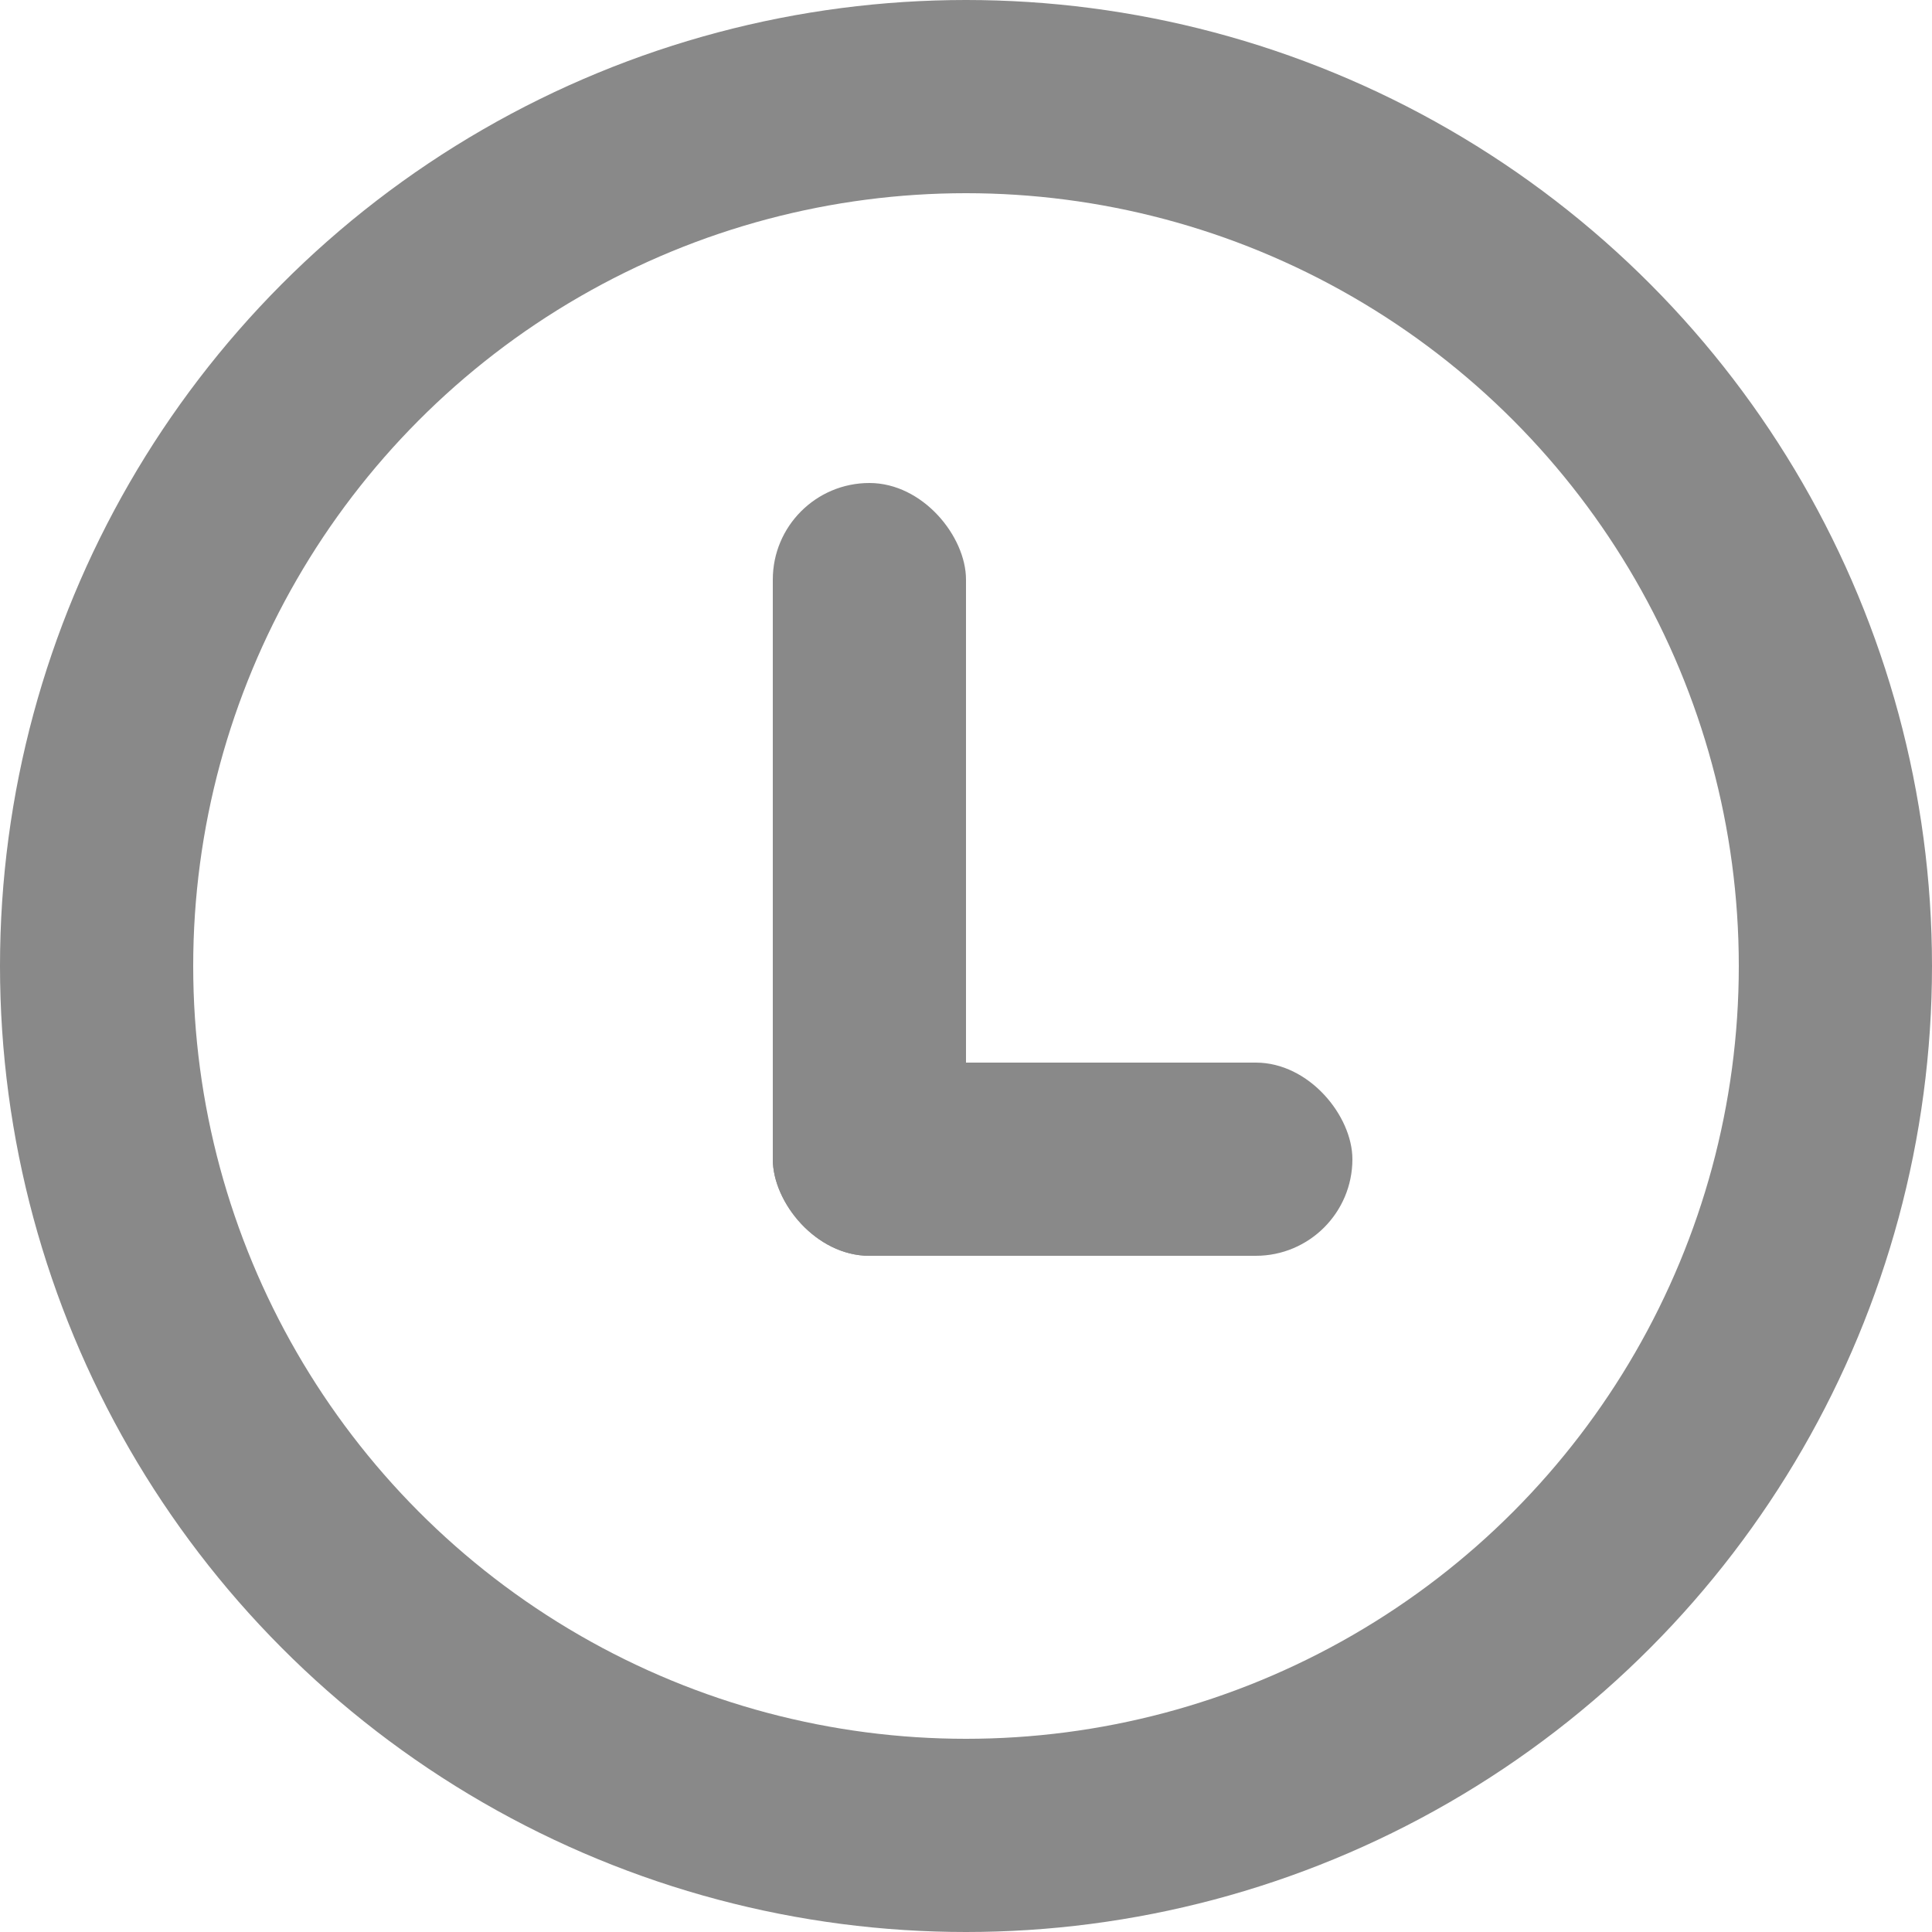
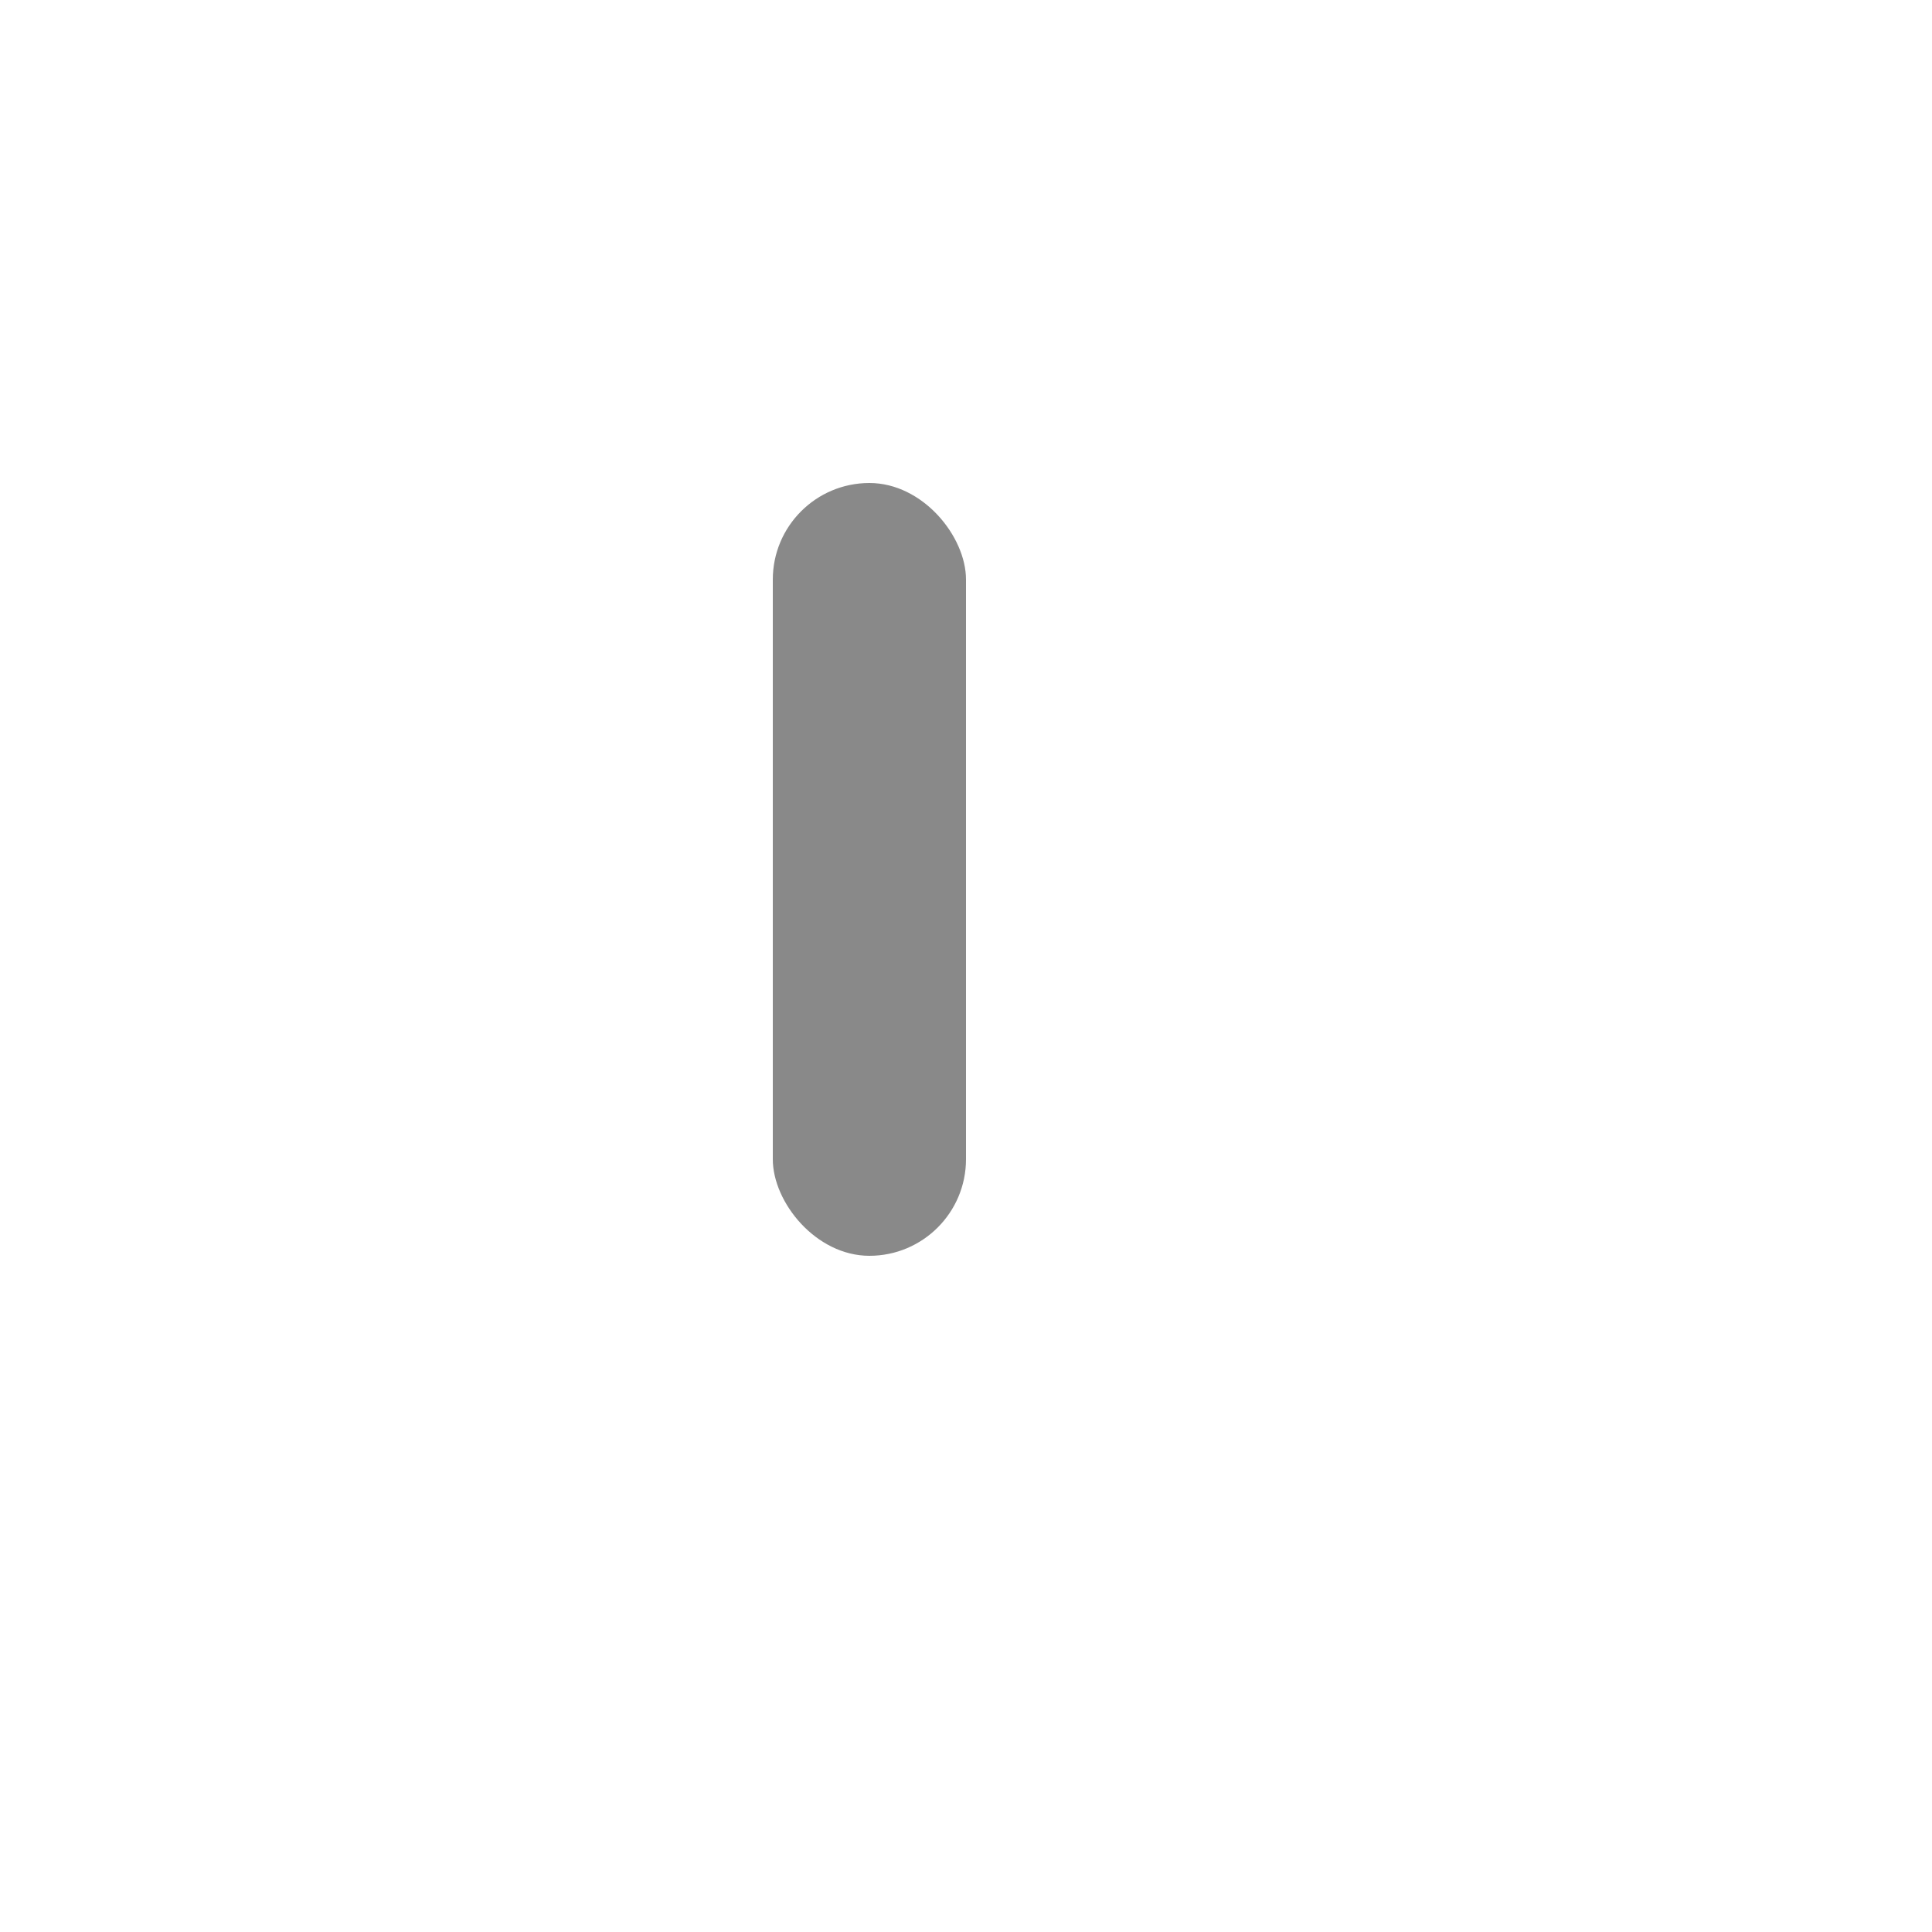
<svg xmlns="http://www.w3.org/2000/svg" width="20px" height="20px" viewBox="0 0 20 20" version="1.1">
  <title>footer_ico1</title>
  <g id="控件" stroke="none" stroke-width="1" fill="none" fill-rule="evenodd">
    <g id="编组-8" transform="translate(0, 0)">
-       <circle id="椭圆形" stroke="#898989" stroke-width="2" cx="10" cy="10" r="9" />
      <rect id="矩形" fill="#898989" x="8" y="5" width="2" height="8" rx="1" />
-       <rect id="矩形" fill="#898989" x="8" y="11" width="6" height="2" rx="1" />
    </g>
  </g>
</svg>